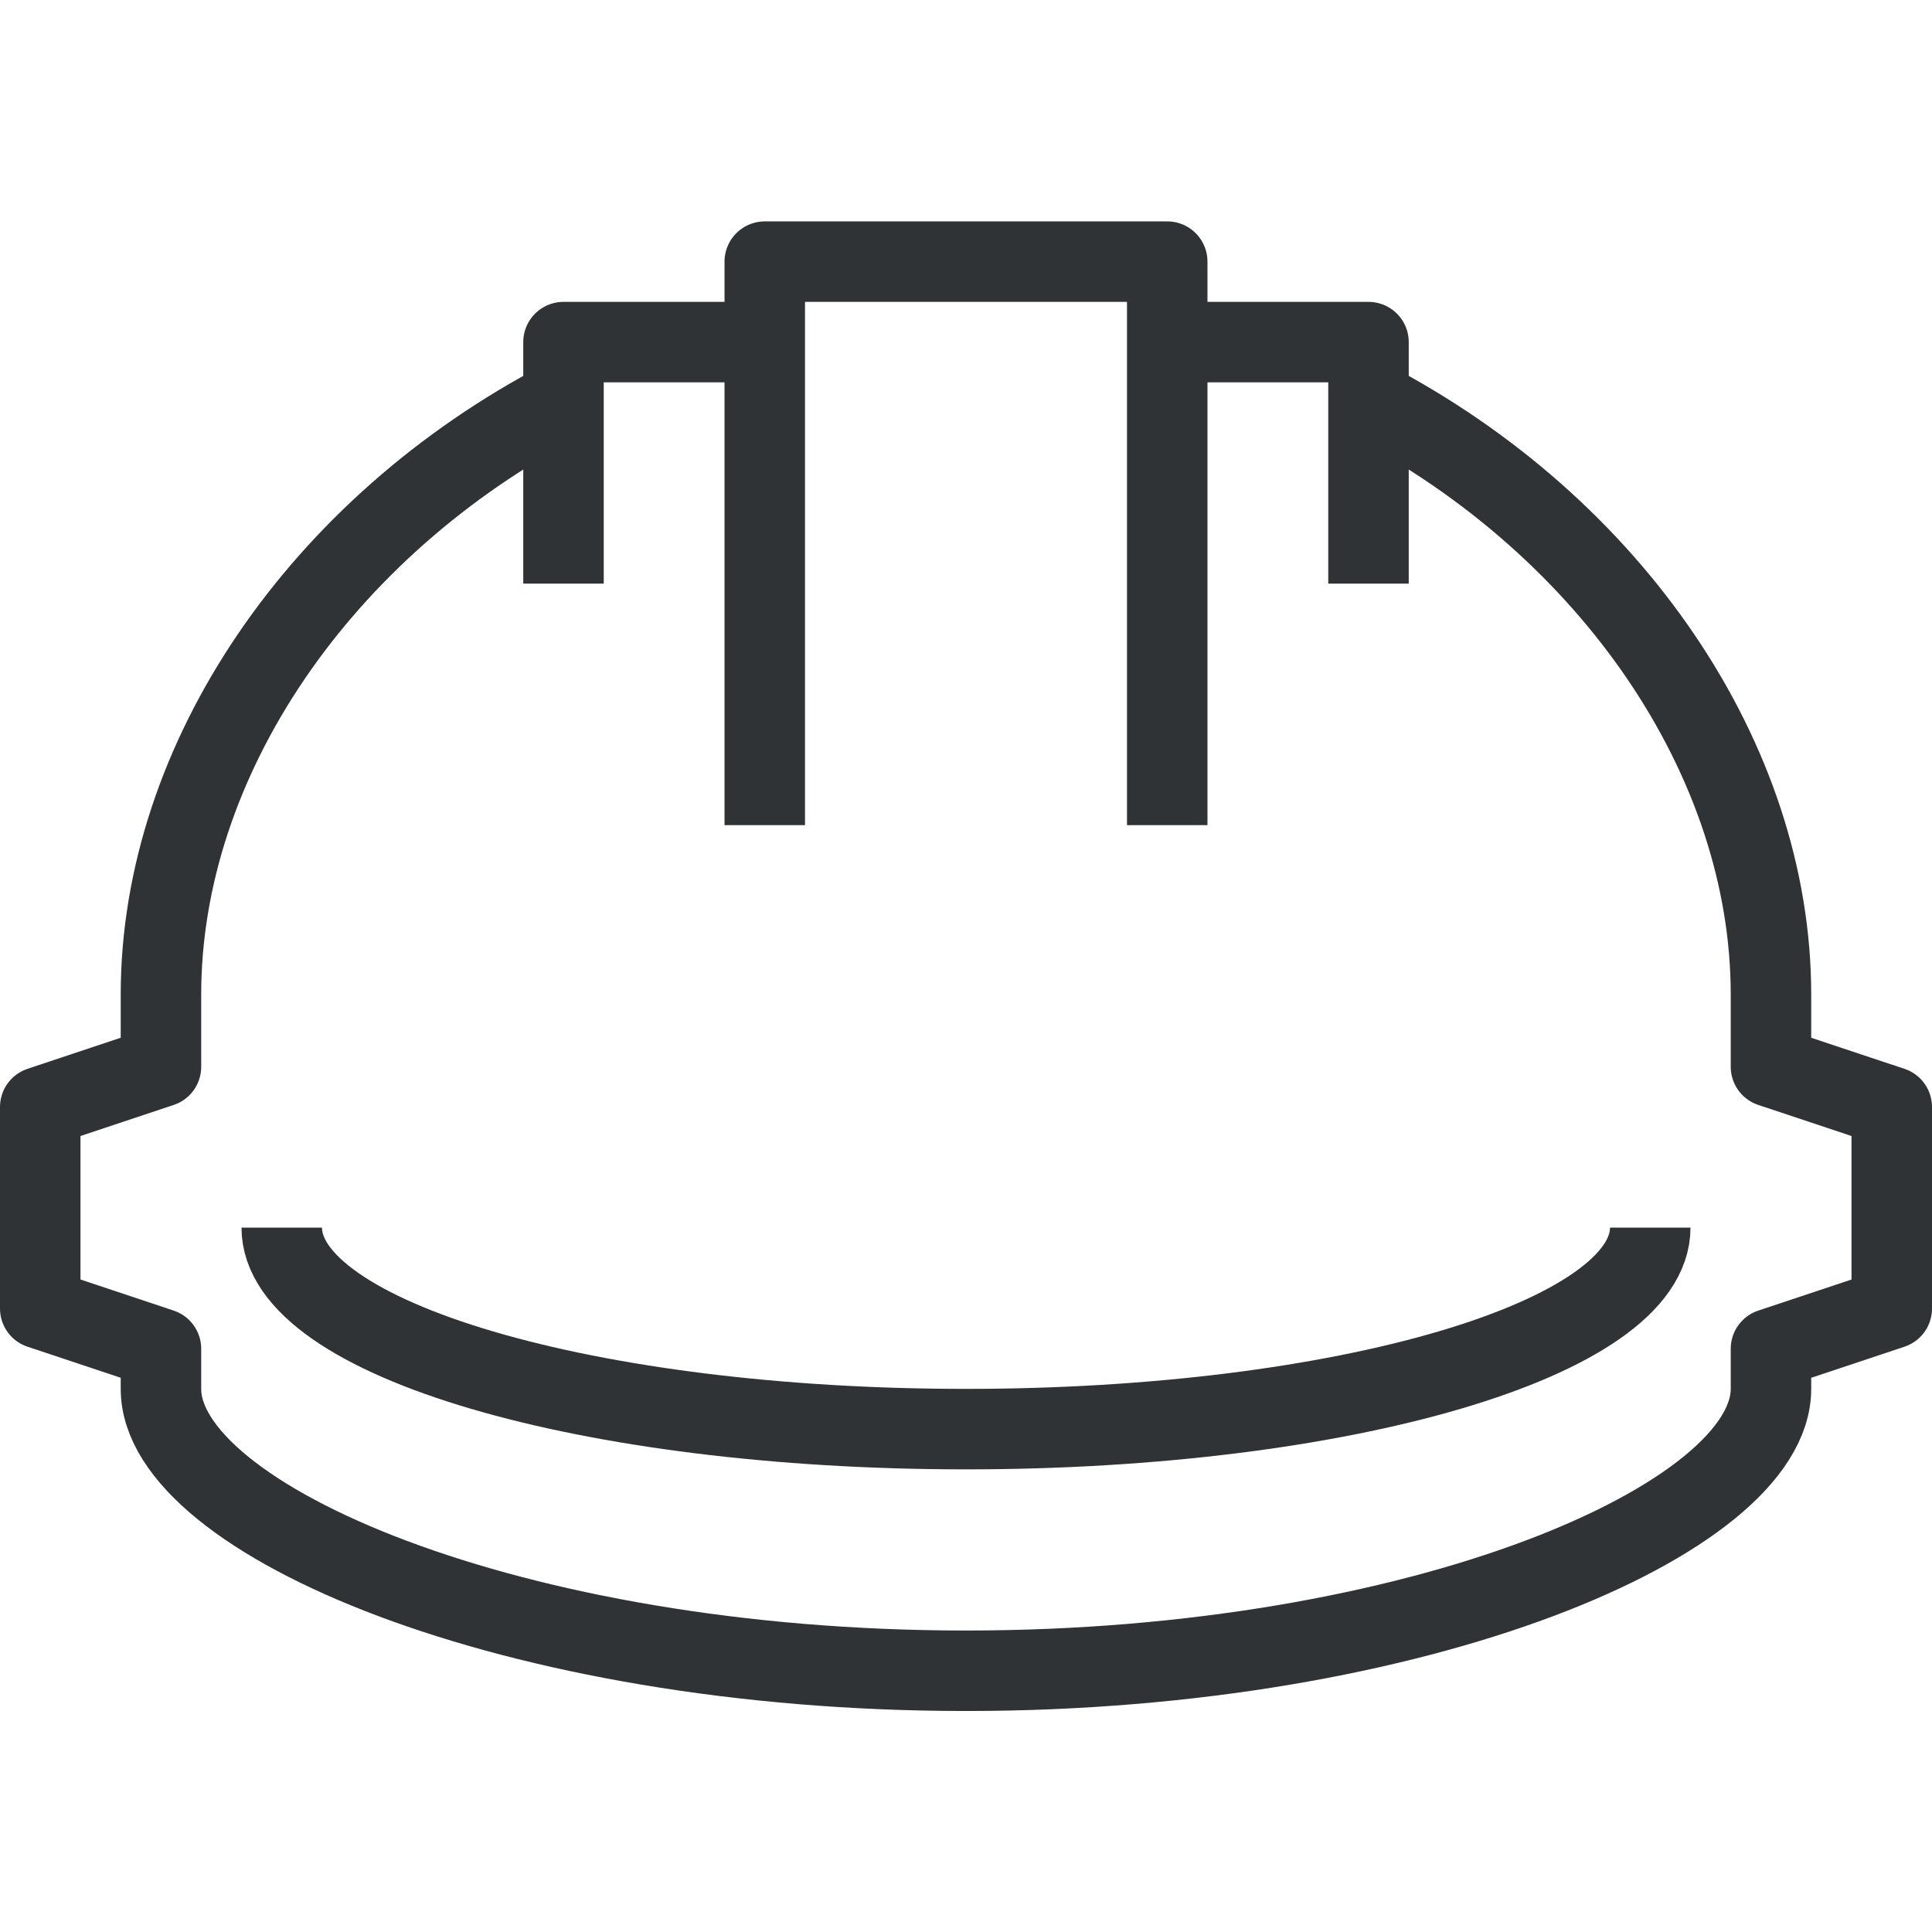
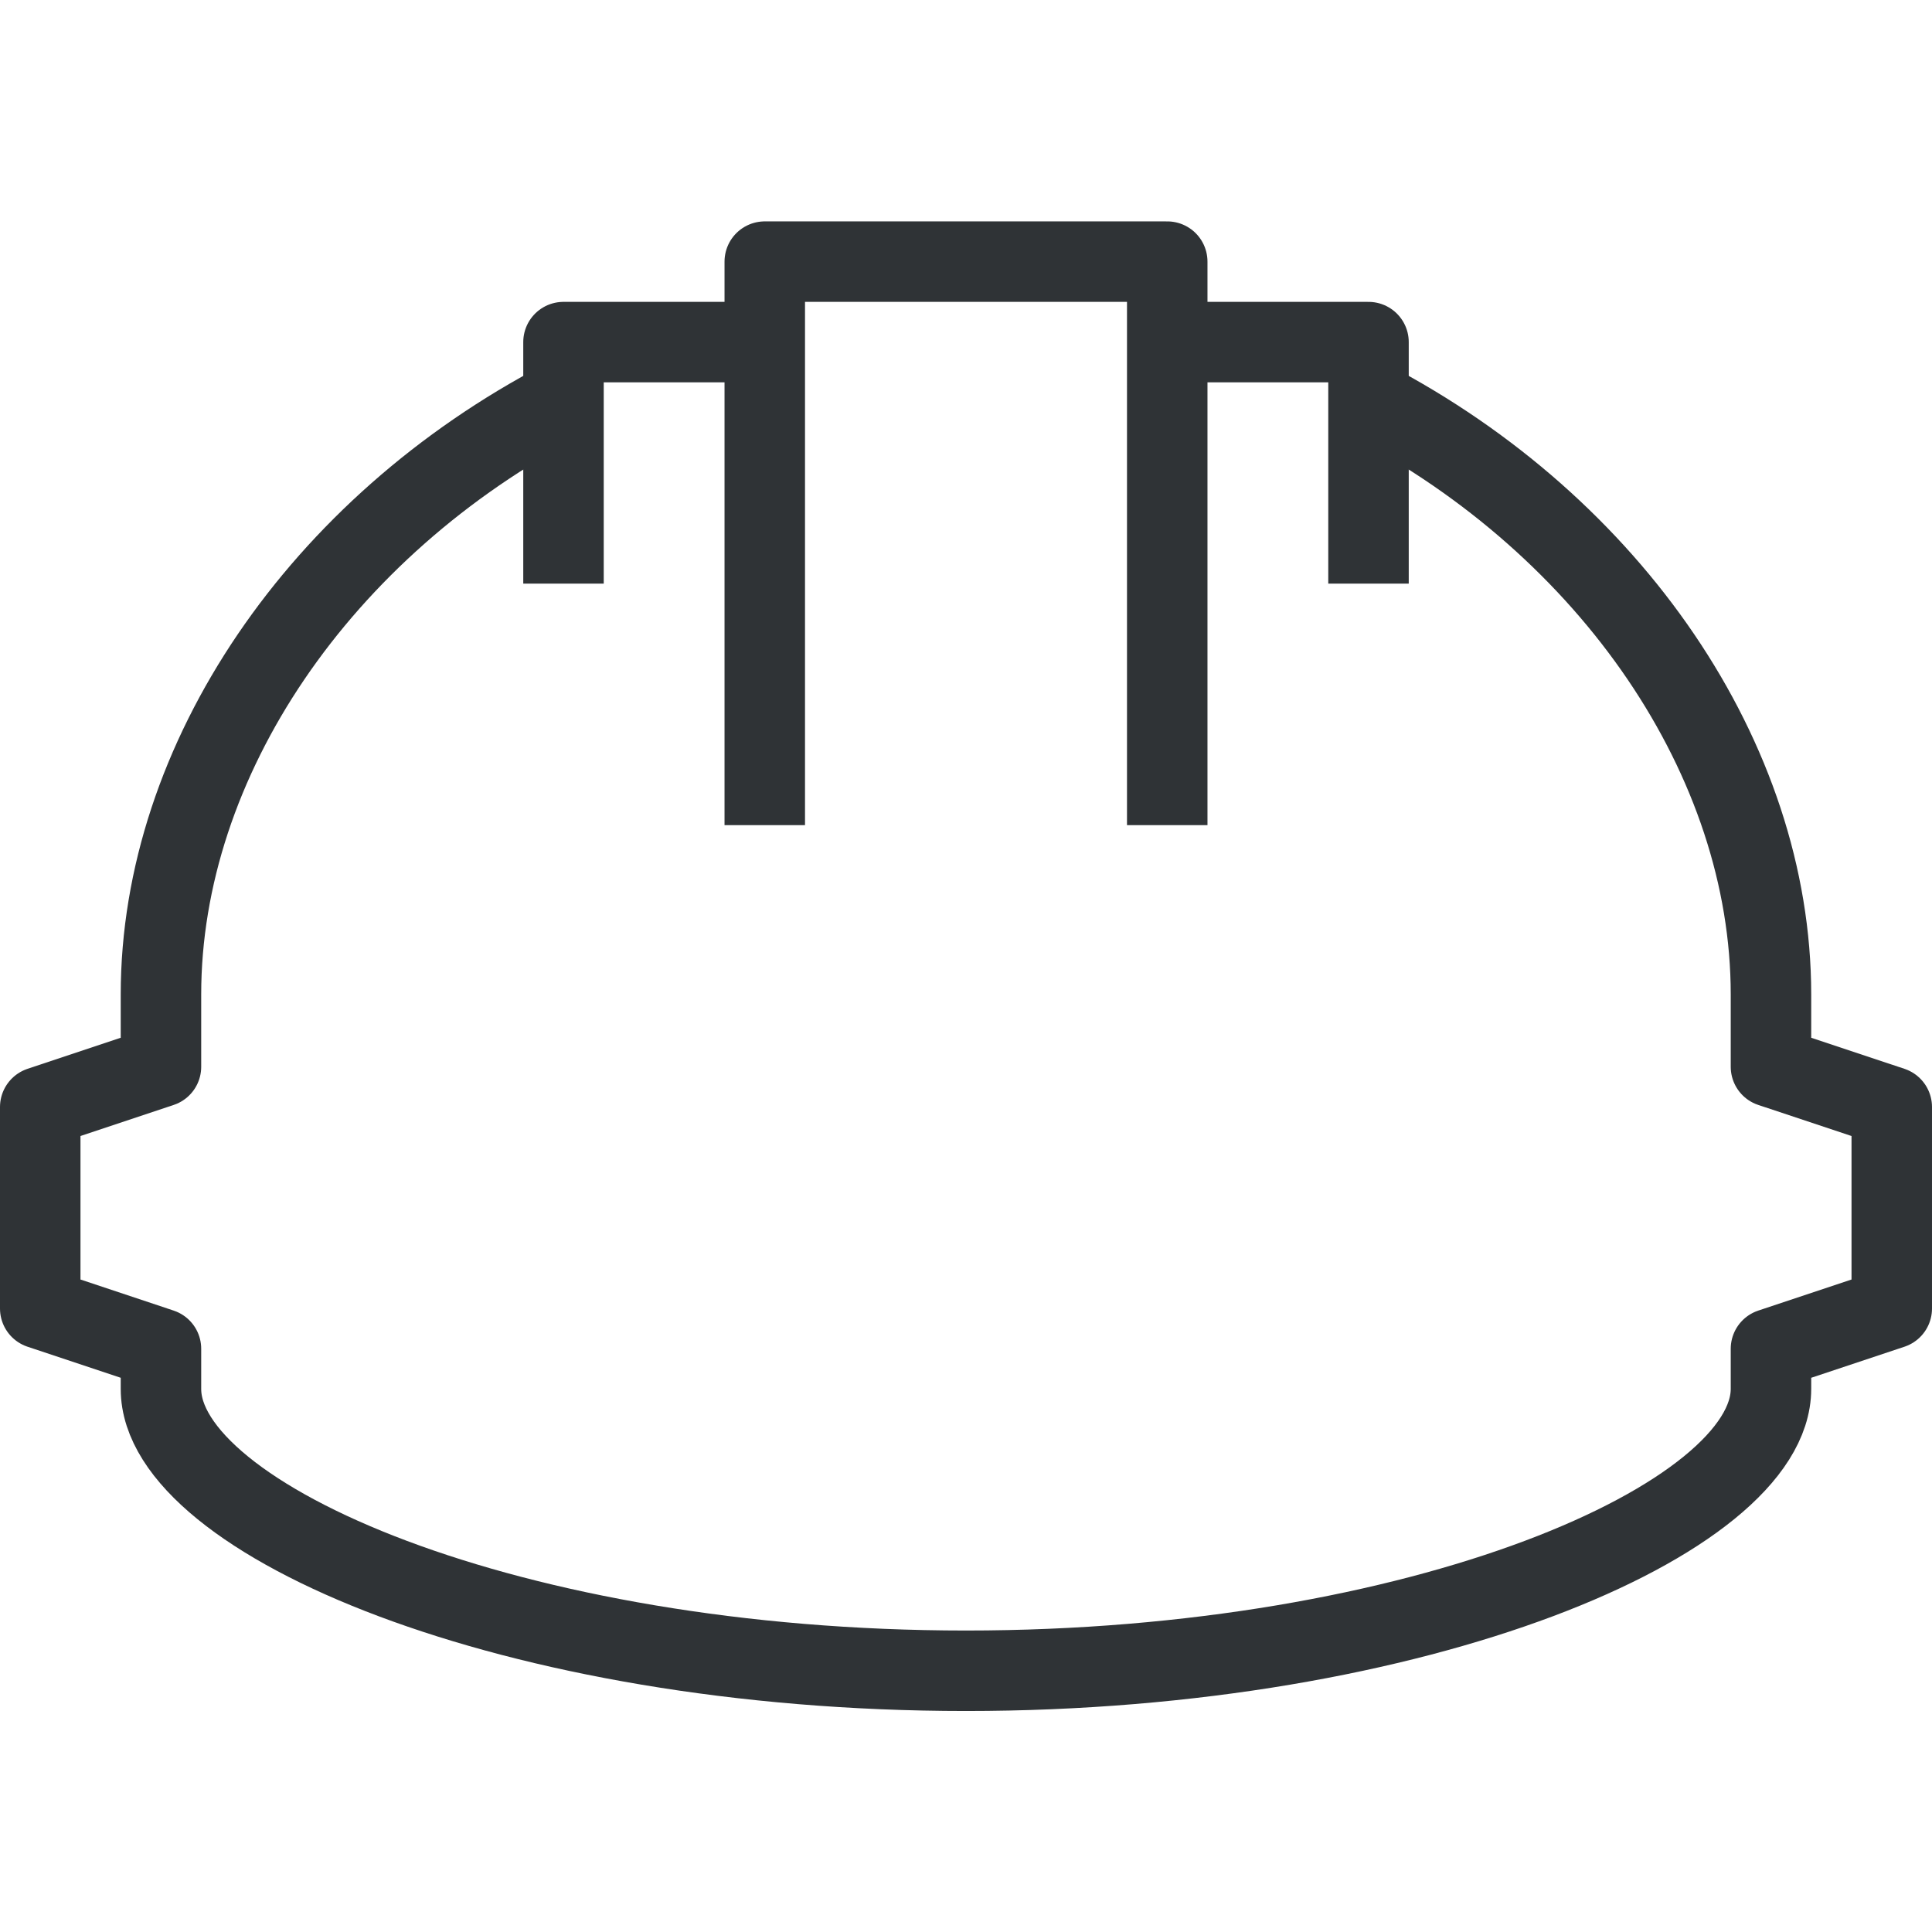
<svg xmlns="http://www.w3.org/2000/svg" width="30" height="30" viewBox="0 0 29.719 22.908">
  <g id="Group_3" data-name="Group 3" transform="translate(-239.767 -309.554)">
-     <path id="Path_9" data-name="Path 9" d="M265.152,325.032c0,1.71-4.713,3.1-10.526,3.1s-10.525-1.386-10.525-3.1" fill="none" stroke="#2F3336" stroke-linejoin="round" stroke-width="1.238" />
    <path id="Path_10" data-name="Path 10" d="M257.722,318.841v-8.668h-6.191v8.668" fill="none" stroke="#2F3336" stroke-linejoin="round" stroke-width="1.238" />
    <path id="Path_11" data-name="Path 11" d="M248.435,315.126v-3.715h3.1" fill="none" stroke="#2F3336" stroke-linejoin="round" stroke-width="1.238" />
    <path id="Path_12" data-name="Path 12" d="M260.818,315.126v-3.715h-3.1" fill="none" stroke="#2F3336" stroke-linejoin="round" stroke-width="1.238" />
    <path id="Path_13" data-name="Path 13" d="M248.435,312.3c-3.74,1.953-6.192,5.539-6.192,9.145v1.113l-1.857.619v3.1l1.857.619v.619c0,2,5.391,4.334,12.383,4.334s12.383-2.338,12.383-4.336v-.617l1.858-.619v-3.1l-1.858-.619v-1.113c0-3.606-2.451-7.192-6.191-9.145" fill="none" stroke="#2F3336" stroke-linejoin="round" stroke-width="1.238" />
  </g>
</svg>